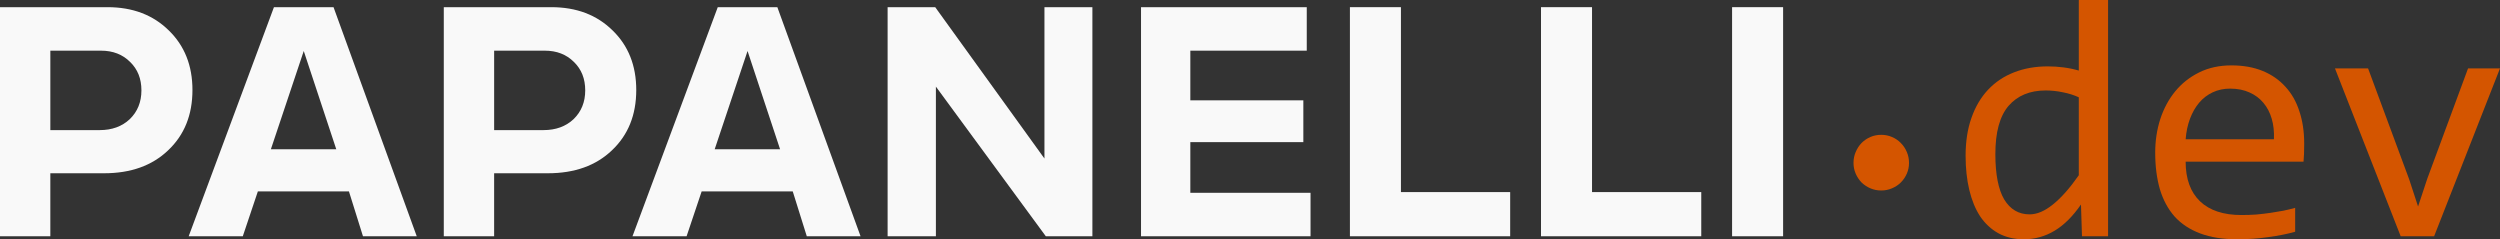
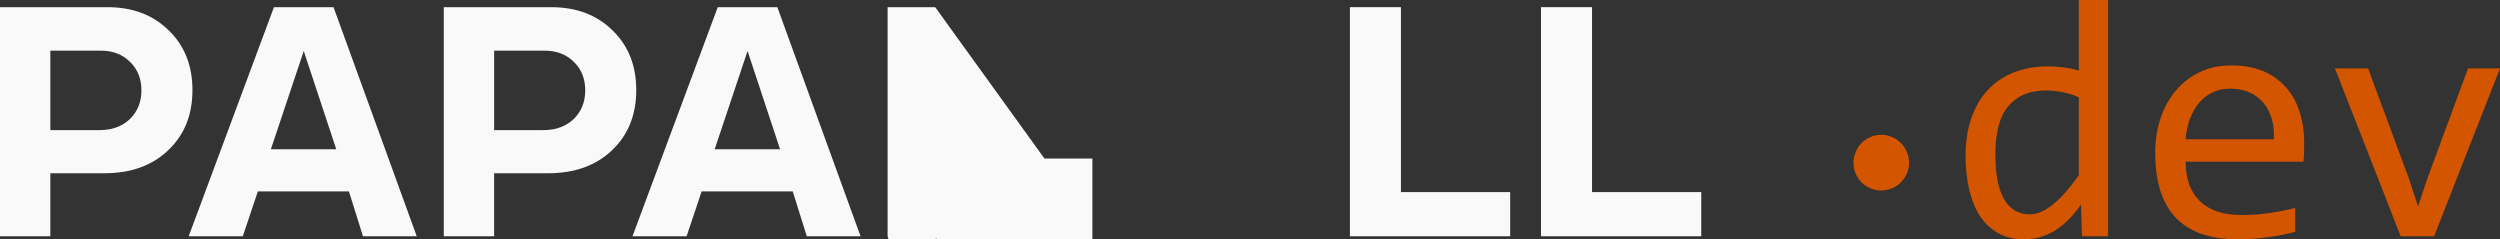
<svg xmlns="http://www.w3.org/2000/svg" xmlns:ns1="http://www.inkscape.org/namespaces/inkscape" xmlns:ns2="http://sodipodi.sourceforge.net/DTD/sodipodi-0.dtd" width="370.863mm" height="35.496mm" viewBox="0 0 370.863 35.496" version="1.1" id="svg5" ns1:version="1.1 (c68e22c387, 2021-05-23)" ns2:docname="papanelli-logo-dark.svg">
  <rect x="0" y="0" width="370.863" height="35.496" fill="#333333" stroke="none" />
  <ns2:namedview id="namedview7" pagecolor="#ffffff" bordercolor="#666666" borderopacity="1.0" ns1:pageshadow="2" ns1:pageopacity="0.0" ns1:pagecheckerboard="0" ns1:document-units="mm" showgrid="false" ns1:zoom="0.73406285" ns1:cx="838.48406" ns1:cy="292.20931" ns1:window-width="1667" ns1:window-height="983" ns1:window-x="450" ns1:window-y="10" ns1:window-maximized="0" ns1:current-layer="layer1" />
  <defs id="defs2" />
  <g ns1:label="Layer 1" ns1:groupmode="layer" id="layer1" transform="translate(43.61,-60.467)">
    <g aria-label="PAPANELLI" id="text429" style="font-size:50.8px;line-height:1.25;font-family:Merriweather;-inkscape-font-specification:Merriweather;fill:#f9f9f9;stroke-width:0.265">
      <path d="m -27.659,61.531 q 5.588,0 9.093,3.454 3.505,3.404 3.505,8.839 0,5.537 -3.607,8.941 -3.556,3.404 -9.5,3.404 h -7.976 v 9.347 h -7.468 v -33.985 z m -1.168,18.237 q 2.743,0 4.47,-1.626 1.727,-1.676 1.727,-4.267 0,-2.591 -1.676,-4.216 -1.676,-1.676 -4.318,-1.676 h -7.518 v 11.786 z" style="font-family:Kinetika-Bold;-inkscape-font-specification:Kinetika-Bold;fill:#f9f9f9" id="path6257" />
      <path d="m -15.62,95.516 12.649,-33.985 h 8.839 l 12.344,33.985 h -7.976 l -2.083,-6.655 H -5.358 l -2.235,6.655 z m 12.192,-12.903 h 9.703 l -4.826,-14.58 z" style="font-family:Kinetika-Bold;-inkscape-font-specification:Kinetika-Bold;fill:#f9f9f9" id="path6259" />
      <path d="m 38.177,61.531 q 5.588,0 9.093,3.454 3.505,3.404 3.505,8.839 0,5.537 -3.607,8.941 -3.556,3.404 -9.5,3.404 h -7.976 v 9.347 h -7.468 v -33.985 z m -1.168,18.237 q 2.743,0 4.47,-1.626 1.727,-1.676 1.727,-4.267 0,-2.591 -1.676,-4.216 -1.676,-1.676 -4.318,-1.676 h -7.518 v 11.786 z" style="font-family:Kinetika-Bold;-inkscape-font-specification:Kinetika-Bold;fill:#f9f9f9" id="path6261" />
      <path d="m 50.217,95.516 12.649,-33.985 h 8.839 l 12.344,33.985 h -7.976 l -2.083,-6.655 h -13.513 l -2.235,6.655 z m 12.192,-12.903 h 9.703 l -4.826,-14.58 z" style="font-family:Kinetika-Bold;-inkscape-font-specification:Kinetika-Bold;fill:#f9f9f9" id="path6263" />
-       <path d="m 88.063,95.516 v -33.985 h 7.061 l 16.205,22.454 v -22.454 h 7.112 v 33.985 h -6.909 l -16.307,-22.2 v 22.2 z" style="font-family:Kinetika-Bold;-inkscape-font-specification:Kinetika-Bold;fill:#f9f9f9" id="path6265" />
-       <path d="m 125.655,95.516 v -33.985 h 24.587 v 6.452 h -17.272 v 7.366 h 16.764 v 6.198 h -16.764 v 7.518 h 17.831 v 6.452 z" style="font-family:Kinetika-Bold;-inkscape-font-specification:Kinetika-Bold;fill:#f9f9f9" id="path6267" />
+       <path d="m 88.063,95.516 v -33.985 h 7.061 l 16.205,22.454 h 7.112 v 33.985 h -6.909 l -16.307,-22.2 v 22.2 z" style="font-family:Kinetika-Bold;-inkscape-font-specification:Kinetika-Bold;fill:#f9f9f9" id="path6265" />
      <path d="m 180.417,95.516 h -23.774 v -33.985 h 7.569 v 27.432 h 16.205 z" style="font-family:Kinetika-Bold;-inkscape-font-specification:Kinetika-Bold;fill:#f9f9f9" id="path6269" />
      <path d="m 208.764,95.516 h -23.774 v -33.985 h 7.569 v 27.432 h 16.205 z" style="font-family:Kinetika-Bold;-inkscape-font-specification:Kinetika-Bold;fill:#f9f9f9" id="path6271" />
-       <path d="m 213.336,95.516 v -33.985 h 7.569 v 33.985 z" style="font-family:Kinetika-Bold;-inkscape-font-specification:Kinetika-Bold;fill:#f9f9f9" id="path6273" />
    </g>
    <g aria-label=".dev" id="text3517" style="font-size:50.8px;line-height:1.25;font-family:Merriweather;-inkscape-font-specification:Merriweather;fill:#d45500;stroke-width:0.265">
      <path d="m 235.466,80.467 q 0.843,0 1.587,0.322 0.769,0.322 1.315,0.893 0.571,0.571 0.893,1.339 0.322,0.744 0.322,1.612 0,0.843 -0.322,1.587 -0.322,0.744 -0.893,1.315 -0.546,0.546 -1.315,0.868 -0.744,0.322 -1.587,0.322 -0.868,0 -1.612,-0.322 -0.744,-0.322 -1.315,-0.868 -0.546,-0.571 -0.868,-1.315 -0.322,-0.744 -0.322,-1.587 0,-0.868 0.322,-1.612 0.322,-0.769 0.868,-1.339 0.571,-0.571 1.315,-0.893 0.744,-0.322 1.612,-0.322 z" style="font-family:Consolas;-inkscape-font-specification:Consolas" id="path6276" />
      <path d="m 247.977,83.585 q 0,-3.175 0.868,-5.631 0.868,-2.48 2.456,-4.167 1.612,-1.712 3.845,-2.58 2.257,-0.893 5.011,-0.893 1.191,0 2.332,0.149 1.166,0.149 2.282,0.471 V 60.467 h 4.341 v 35.049 h -3.87 l -0.149,-4.713 q -1.811,2.629 -3.919,3.894 -2.108,1.265 -4.564,1.265 -2.133,0 -3.77,-0.893 -1.612,-0.893 -2.704,-2.505 -1.067,-1.637 -1.612,-3.919 -0.546,-2.282 -0.546,-5.06 z m 4.415,-0.273 q 0,4.514 1.315,6.747 1.339,2.208 3.77,2.208 1.637,0 3.448,-1.463 1.836,-1.463 3.845,-4.341 V 74.903 q -1.067,-0.496 -2.356,-0.744 -1.29,-0.273 -2.555,-0.273 -3.522,0 -5.507,2.282 -1.96,2.282 -1.96,7.144 z" style="font-family:Consolas;-inkscape-font-specification:Consolas" id="path6278" />
      <path d="m 298.207,81.749 q 0,0.918 -0.025,1.538 -0.025,0.62 -0.074,1.166 H 280.62 q 0,3.82 2.133,5.879 2.133,2.034 6.152,2.034 1.091,0 2.183,-0.074 1.091,-0.099 2.108,-0.248 1.017,-0.149 1.935,-0.322 0.943,-0.198 1.736,-0.422 v 3.547 q -1.761,0.496 -3.994,0.794 -2.208,0.322 -4.589,0.322 -3.2,0 -5.507,-0.868 -2.307,-0.868 -3.795,-2.505 -1.463,-1.662 -2.183,-4.043 -0.695,-2.406 -0.695,-5.432 0,-2.629 0.744,-4.961 0.769,-2.356 2.208,-4.118 1.463,-1.786 3.572,-2.828 2.108,-1.042 4.787,-1.042 2.604,0 4.614,0.819 2.009,0.819 3.373,2.332 1.389,1.488 2.084,3.646 0.719,2.133 0.719,4.787 z m -4.49,-0.62 q 0.074,-1.662 -0.322,-3.026 -0.397,-1.389 -1.24,-2.381 -0.819,-0.992 -2.059,-1.538 -1.24,-0.571 -2.877,-0.571 -1.414,0 -2.58,0.546 -1.166,0.546 -2.009,1.538 -0.843,0.992 -1.364,2.381 -0.521,1.389 -0.645,3.051 z" style="font-family:Consolas;-inkscape-font-specification:Consolas" id="path6280" />
      <path d="m 302.771,70.612 h 4.911 l 6.102,16.47 1.315,4.018 1.364,-4.118 6.052,-16.371 h 4.738 l -9.773,24.904 h -4.961 z" style="font-family:Consolas;-inkscape-font-specification:Consolas" id="path6282" />
    </g>
  </g>
</svg>